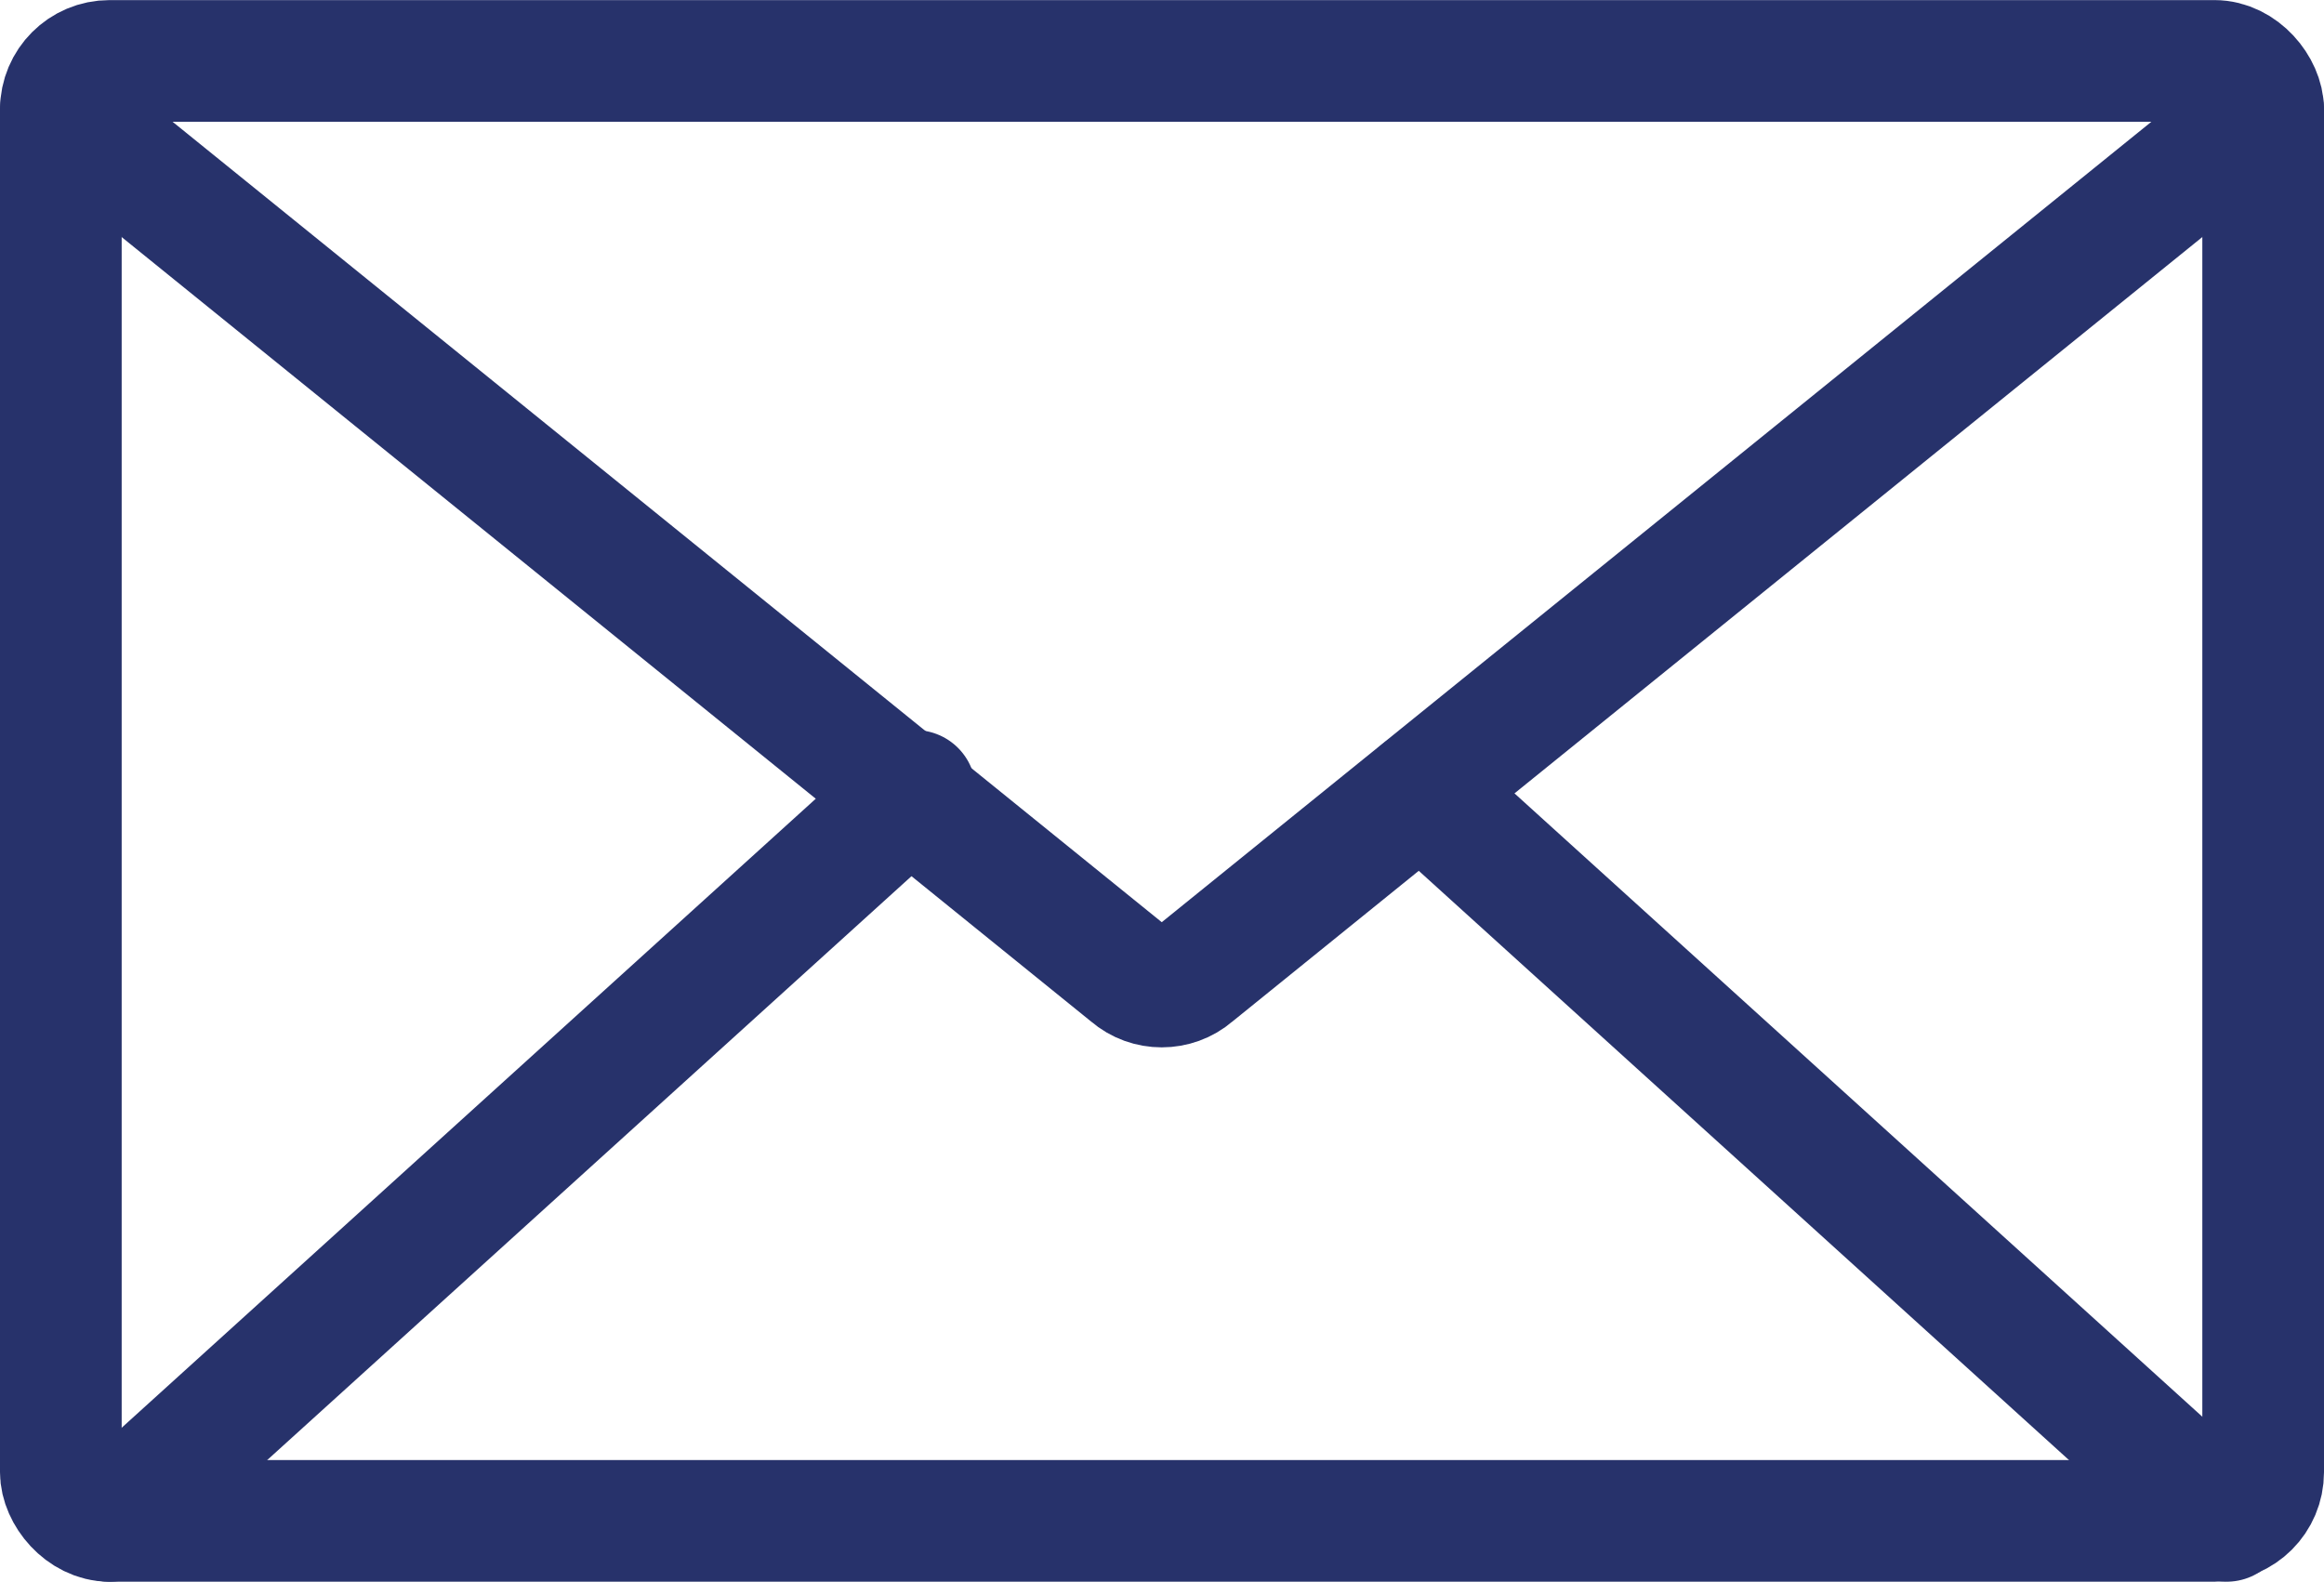
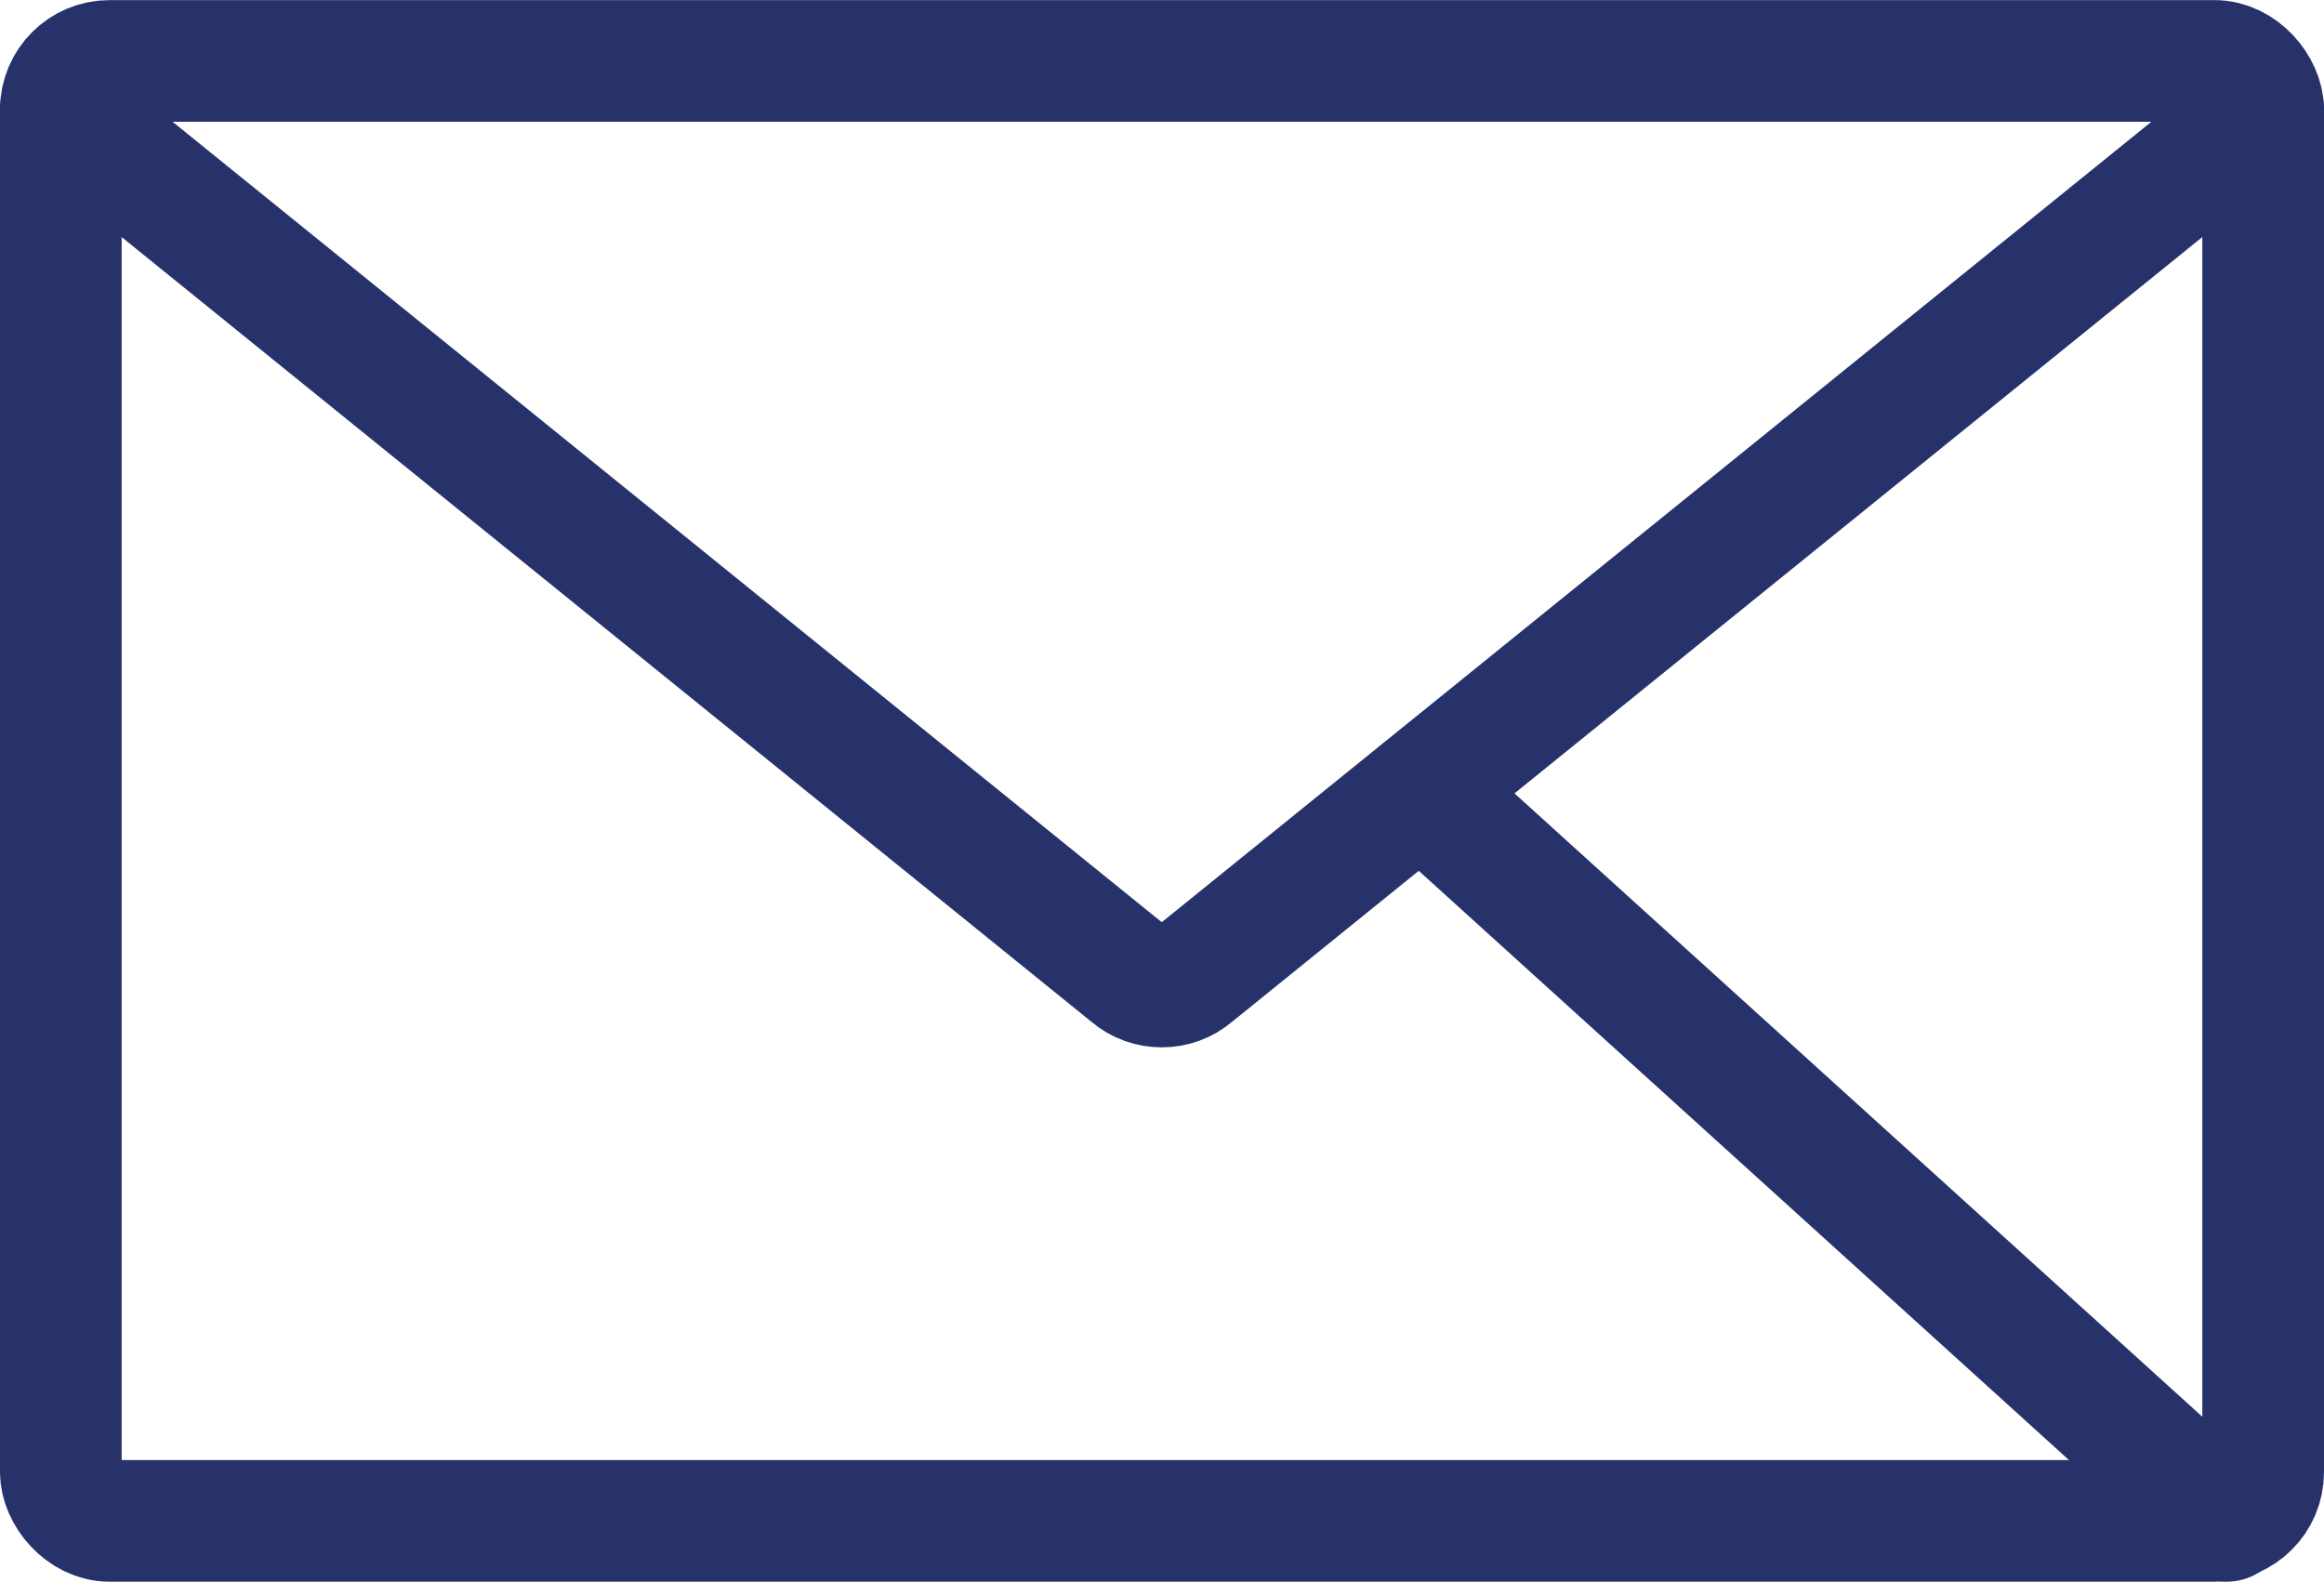
<svg xmlns="http://www.w3.org/2000/svg" id="uuid-0ac67c10-3ee7-4173-b6f0-87b67f57bd56" width="16.85mm" height="11.47mm" viewBox="0 0 47.75 32.5">
  <rect x="1.25" y="1.25" width="45.25" height="30" rx="1" ry="1" fill="none" stroke="#27326b" stroke-linecap="round" stroke-linejoin="round" stroke-width="2.5" />
  <path d="M46.5,2.25L24.52,20.03c-.37,.32-.93,.32-1.3,0L1.25,2.25" fill="none" stroke="#27326b" stroke-linecap="round" stroke-linejoin="round" stroke-width="2.5" />
-   <line x1="2.25" y1="31.25" x2="18.8" y2="16.25" fill="none" stroke="#27326b" stroke-linecap="round" stroke-linejoin="round" stroke-width="2.5" />
  <line x1="45.75" y1="31.25" x2="29.2" y2="16.25" fill="none" stroke="#27326b" stroke-linecap="round" stroke-linejoin="round" stroke-width="2.5" />
</svg>